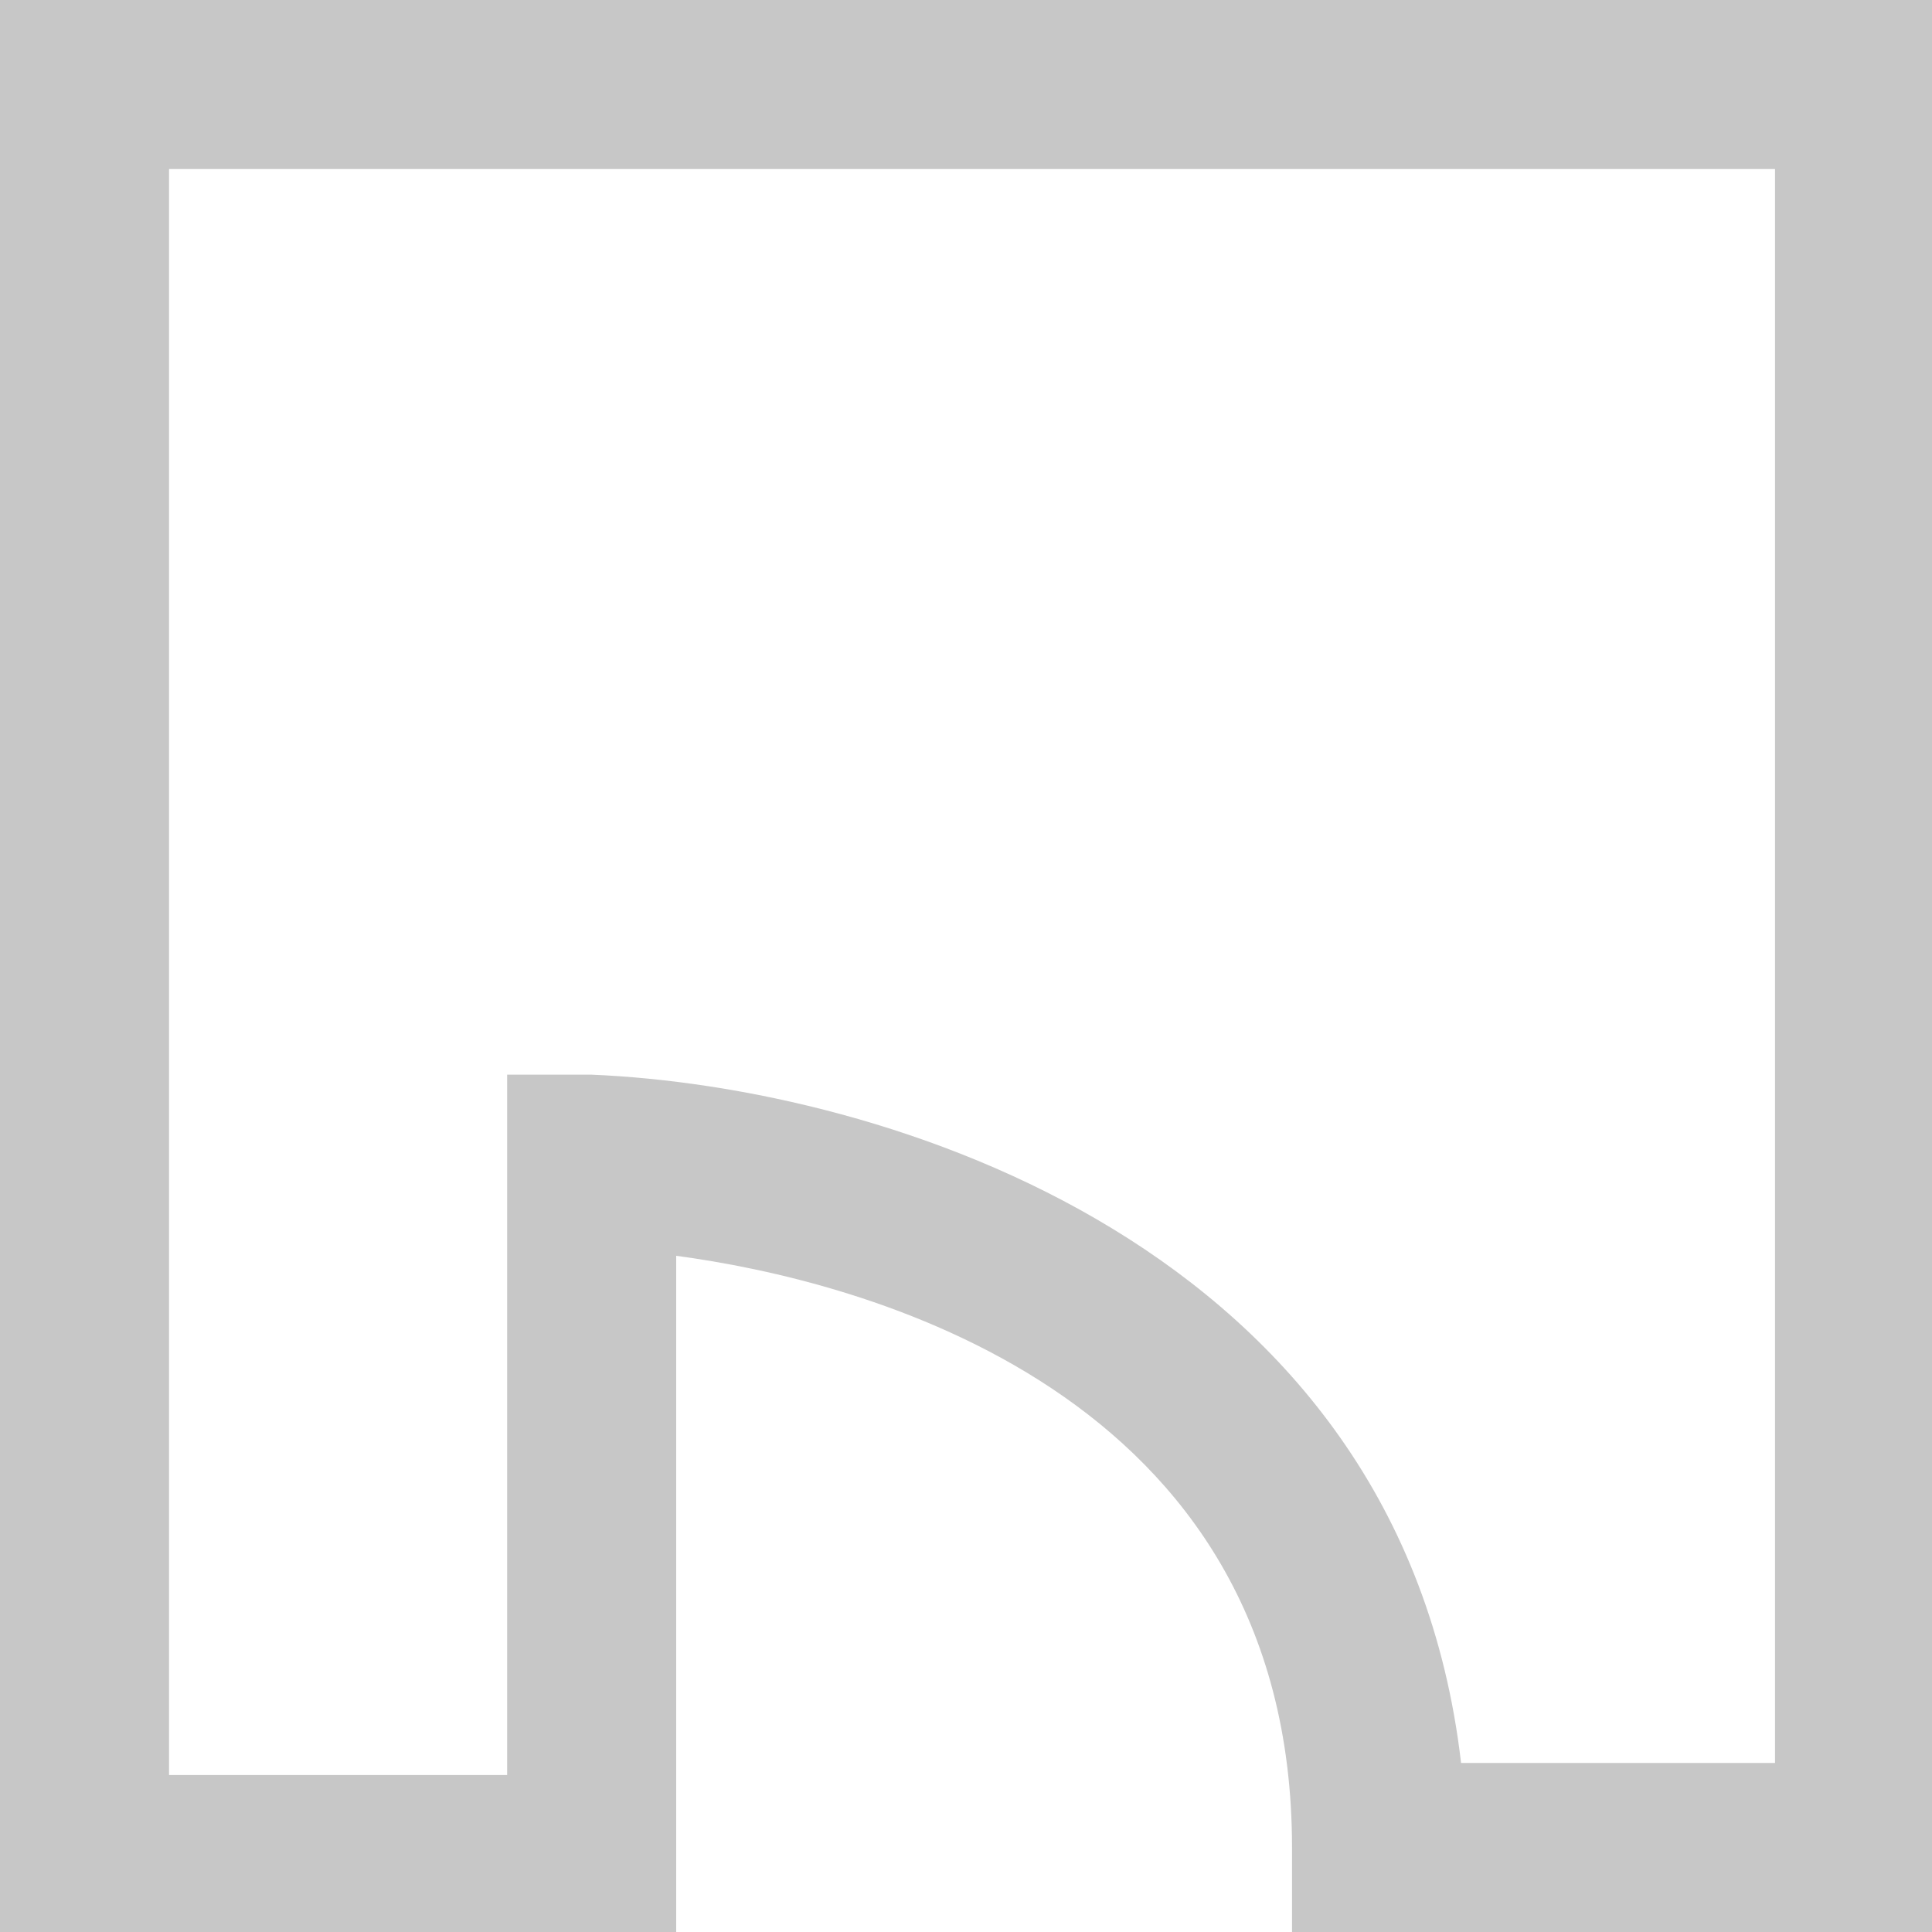
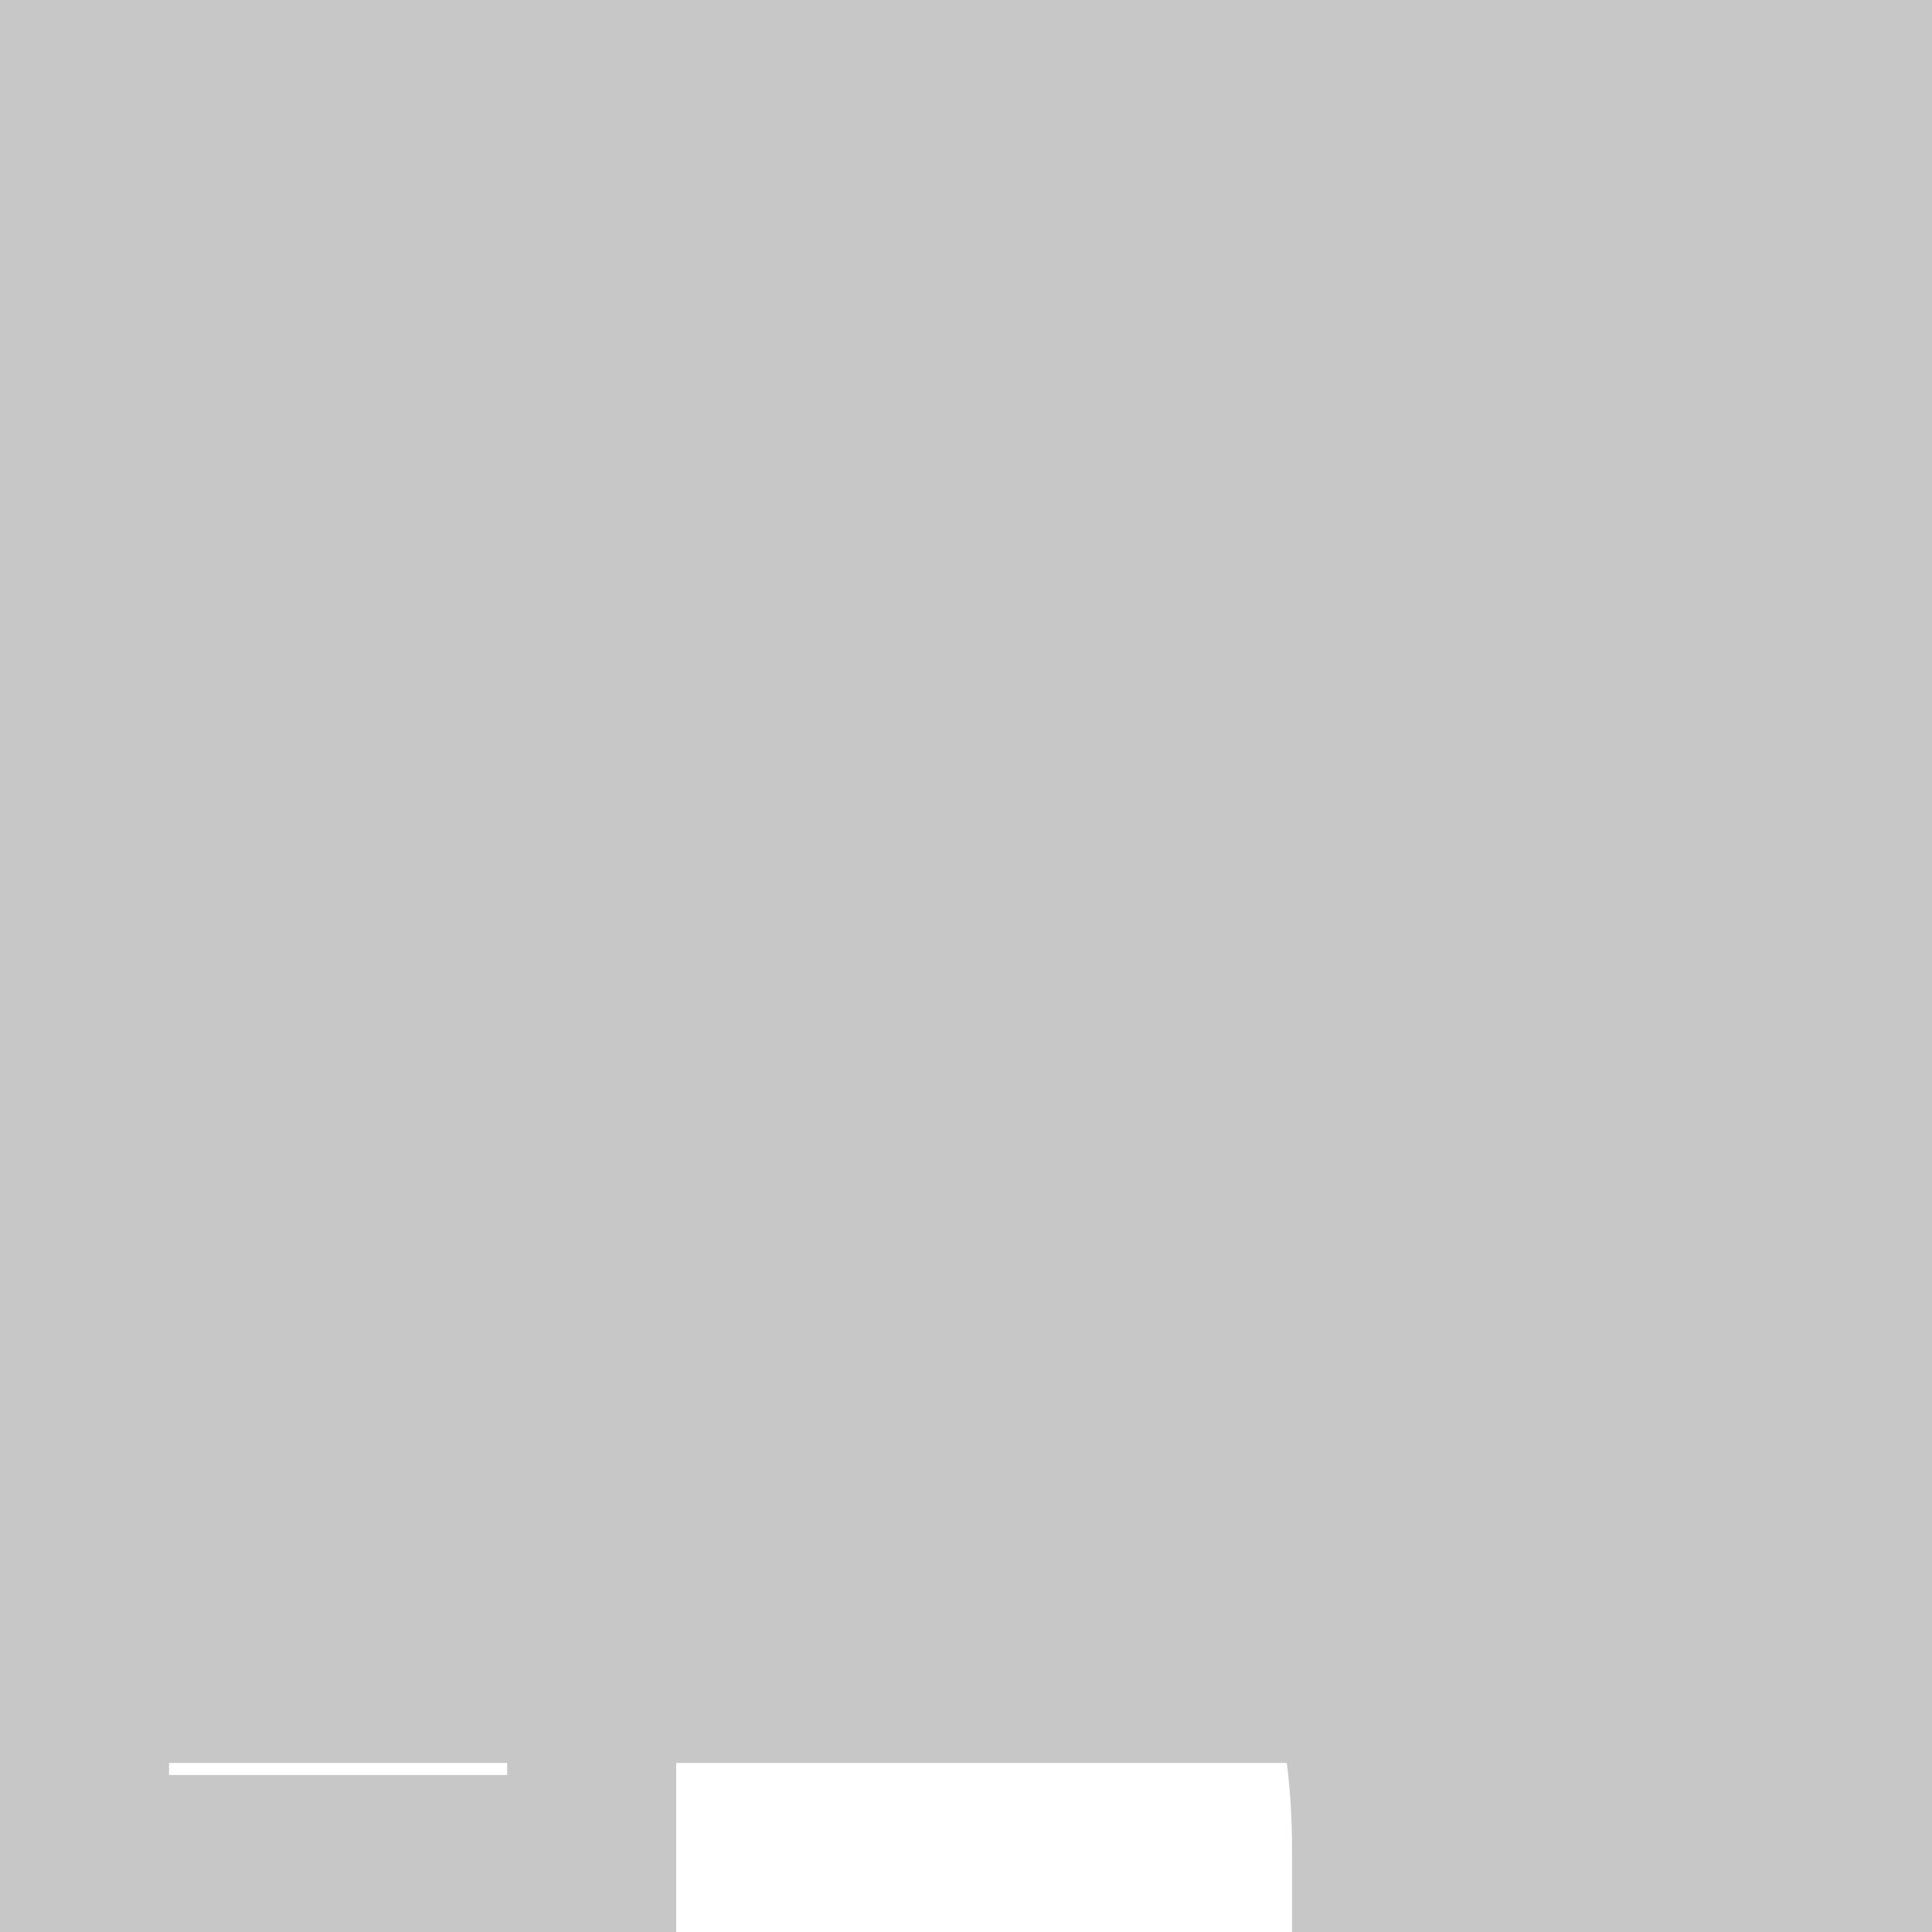
<svg xmlns="http://www.w3.org/2000/svg" width="16" height="16" viewBox="0 0 16 16" fill="none">
-   <path d="M16 16H10.7V15.3C10.7 11.5 7.1 10.6 5.6 10.4V16H0V0H16V16ZM12.1 14.6H14.7V1.4H1.4V14.7H4.2V8.9H4.9C7.3 9 11.6 10.3 12.1 14.6Z" fill="#C7C7C7" />
+   <path d="M16 16H10.7V15.3C10.7 11.5 7.1 10.6 5.6 10.4V16H0V0H16V16ZM12.1 14.6H14.7H1.4V14.7H4.2V8.9H4.9C7.3 9 11.6 10.3 12.1 14.6Z" fill="#C7C7C7" />
</svg>